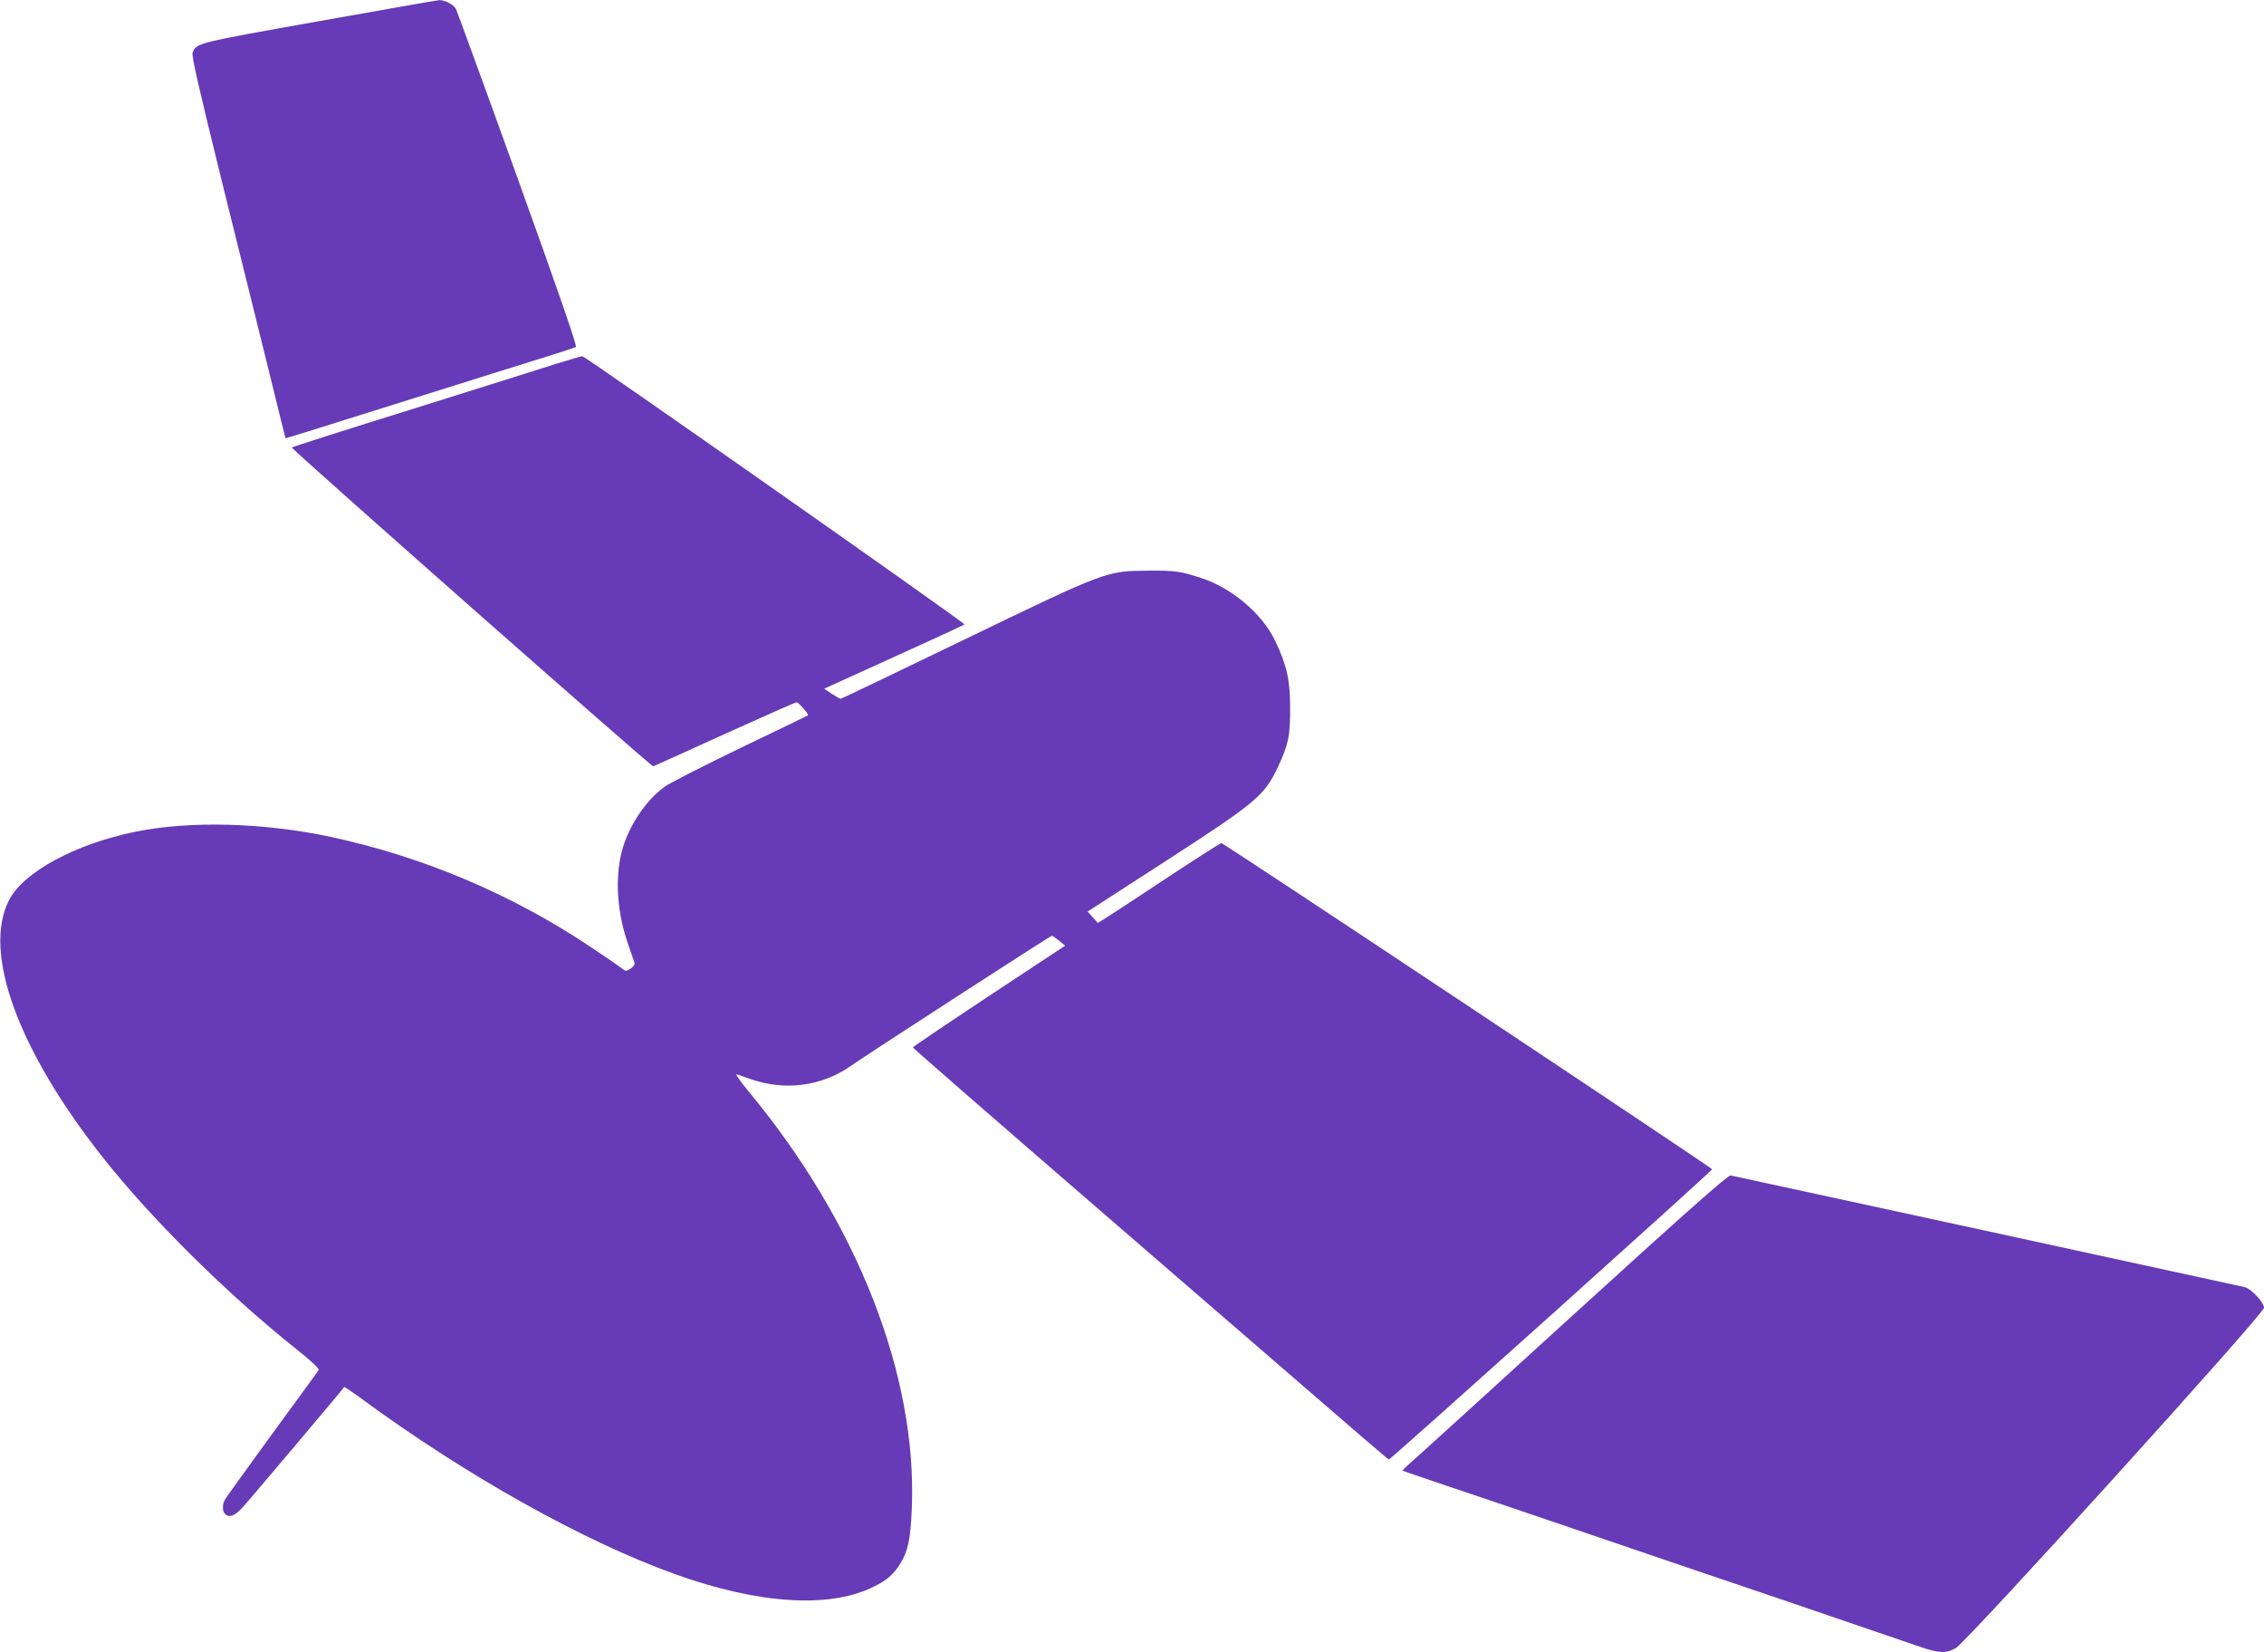
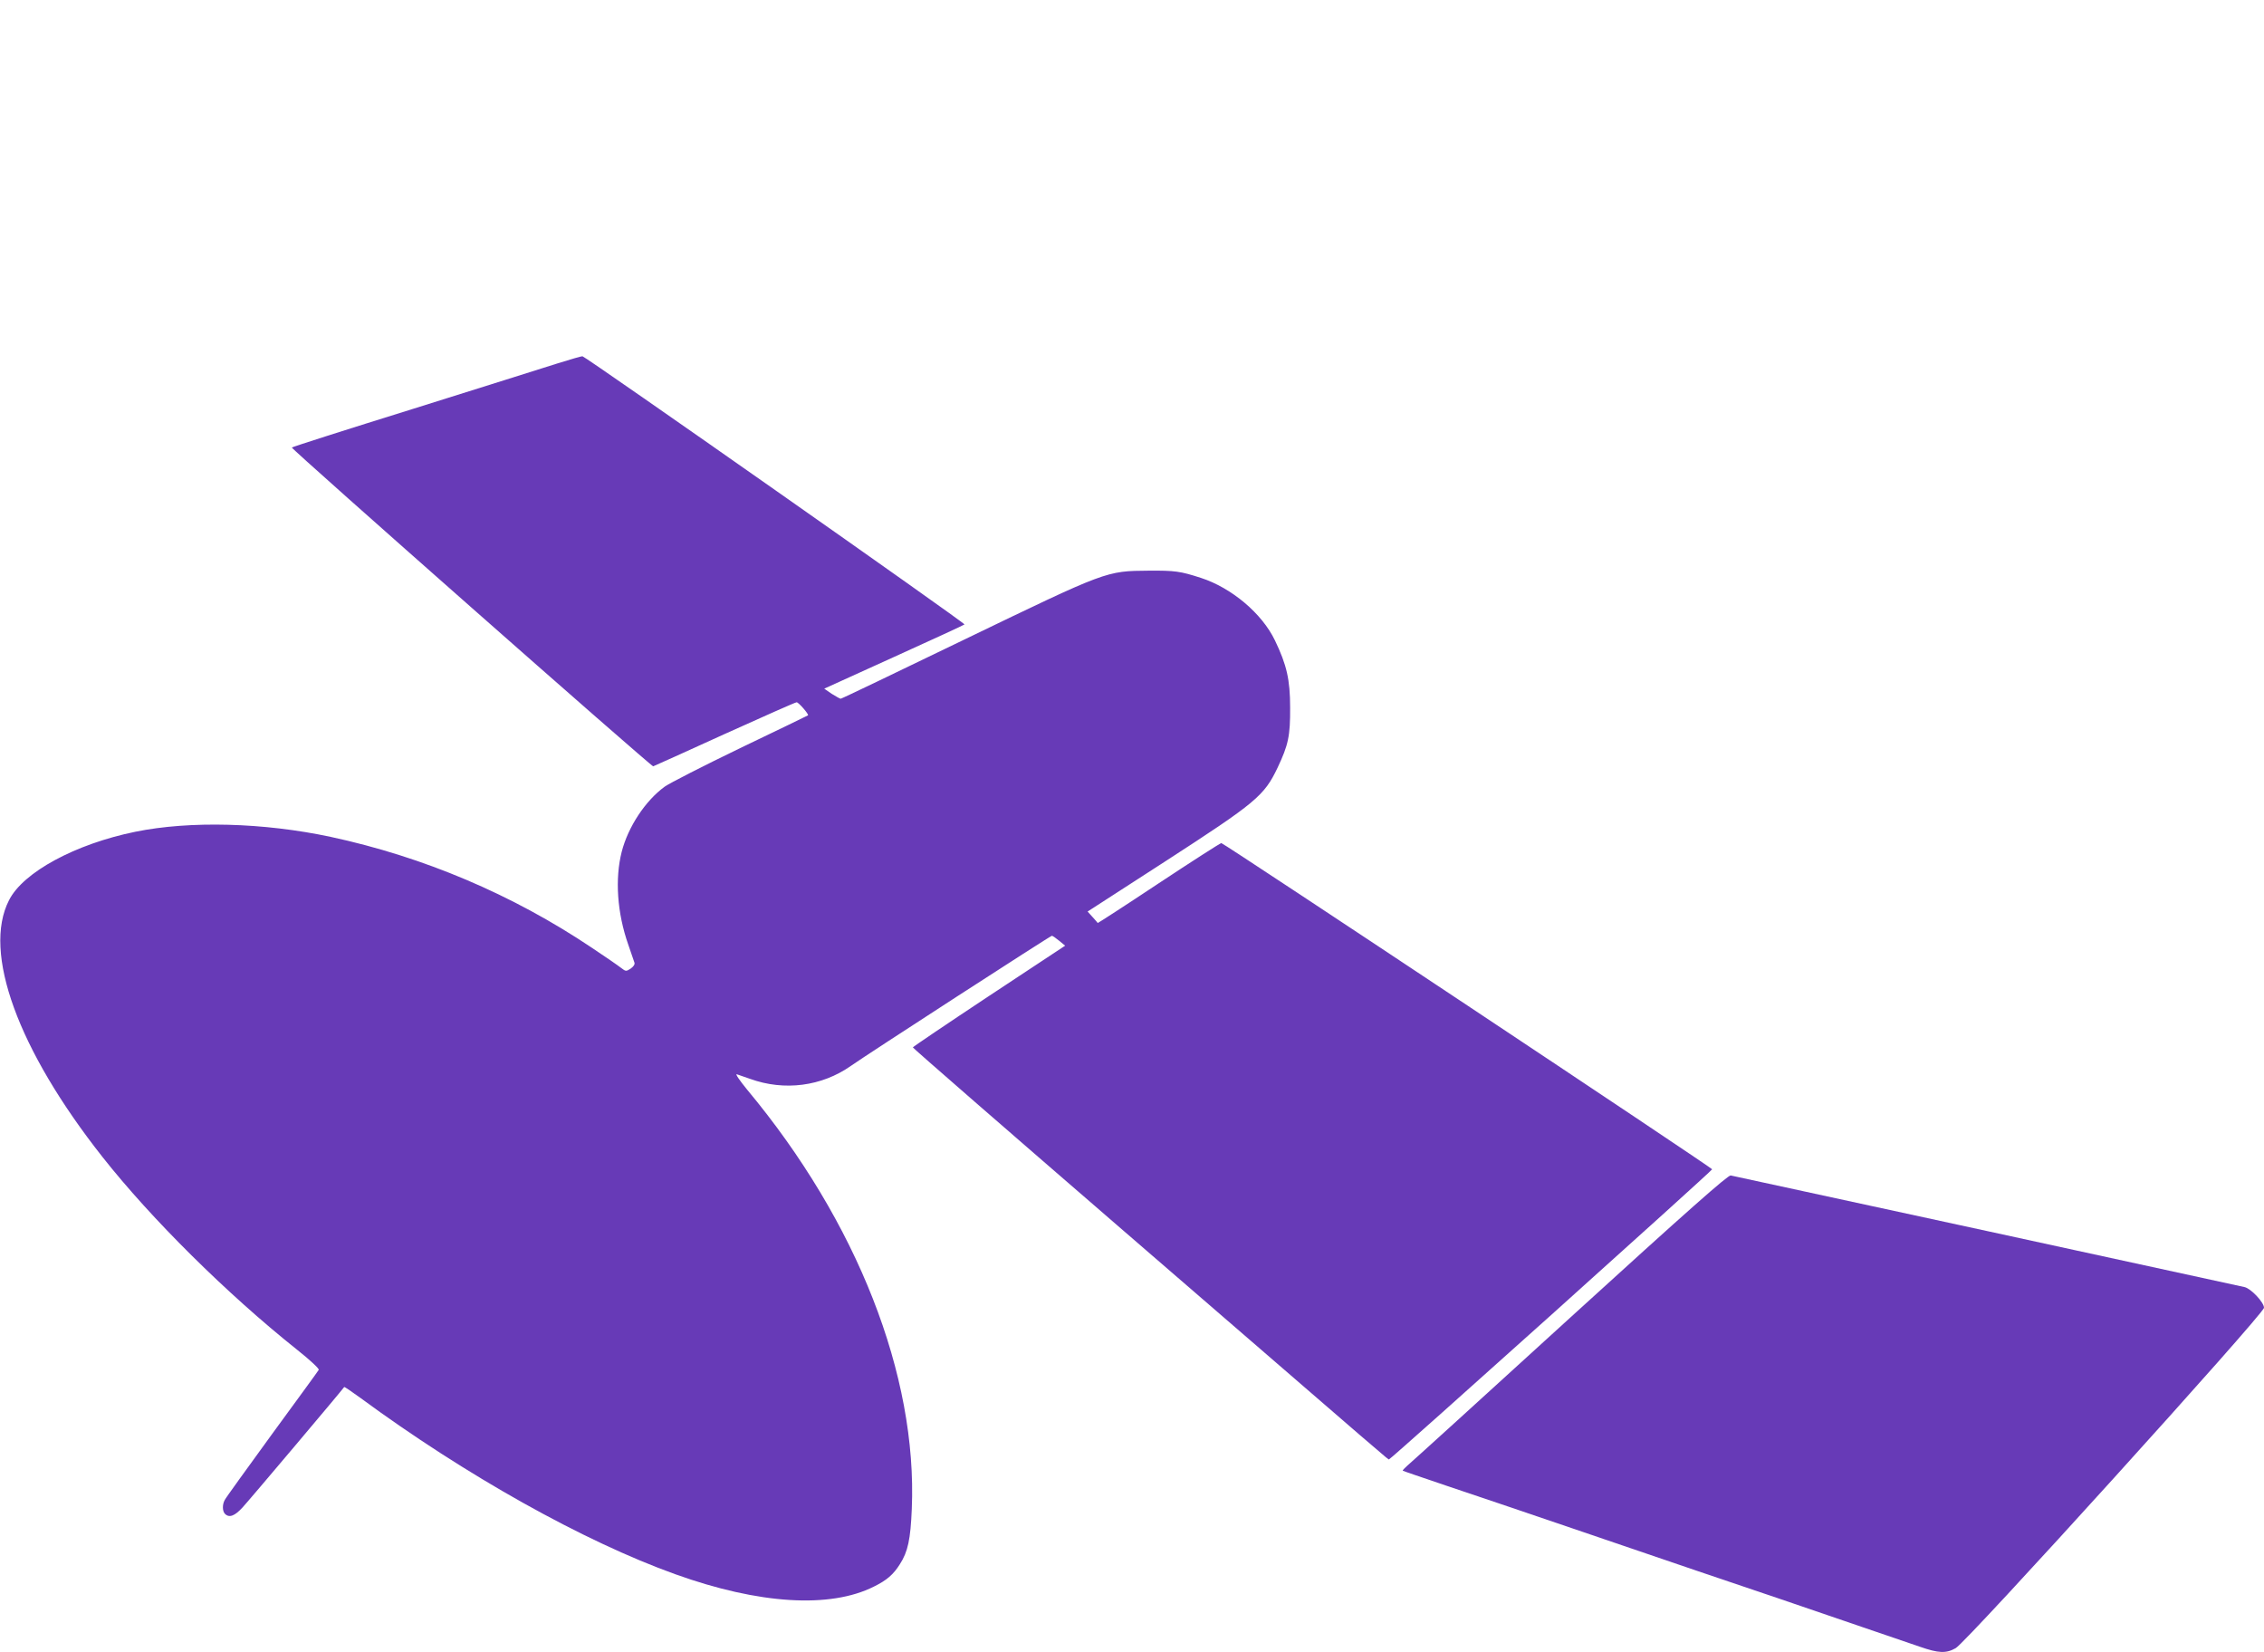
<svg xmlns="http://www.w3.org/2000/svg" version="1.0" width="1280pt" height="934pt" viewBox="0 0 1280 934" preserveAspectRatio="xMidYMid meet">
  <g transform="translate(0,934) scale(0.1,-0.1)" fill="#673ab7" stroke="none">
-     <path d="M1802 9220 c-696 -124 -692 -123 -713 -178 -7 -17 36 -203 171 -750 100 -400 219 -884 267 -1077 47 -192 86 -351 87 -352 1 -2 119 35 921 287 231 73 485 152 565 177 80 25 150 48 156 51 8 5 -97 308 -327 947 -186 517 -345 951 -351 964 -13 25 -64 52 -95 50 -10 0 -316 -54 -681 -119z" />
    <path d="M3150 7285 c-74 -24 -442 -139 -817 -257 -376 -117 -683 -215 -683 -218 0 -12 2033 -1805 2043 -1802 6 2 188 84 405 183 217 98 399 179 406 179 11 0 71 -69 64 -74 -1 -1 -174 -85 -383 -185 -209 -101 -401 -199 -427 -218 -110 -80 -207 -228 -243 -368 -39 -153 -26 -346 37 -525 16 -47 32 -92 35 -102 3 -10 -5 -22 -22 -34 -25 -16 -27 -16 -53 4 -15 12 -90 64 -167 115 -449 301 -950 513 -1475 626 -380 81 -796 92 -1105 29 -338 -69 -634 -228 -714 -387 -151 -294 50 -845 528 -1451 277 -351 703 -773 1098 -1088 77 -61 129 -110 125 -116 -3 -6 -122 -169 -264 -363 -141 -194 -262 -361 -267 -372 -15 -26 -14 -64 1 -79 24 -24 55 -12 99 36 32 34 553 651 575 681 2 2 43 -26 91 -61 594 -437 1261 -811 1783 -998 471 -169 873 -194 1121 -69 73 36 110 68 147 127 45 70 60 140 67 312 32 755 -309 1624 -930 2369 -45 55 -70 92 -59 88 10 -3 44 -15 75 -26 194 -70 405 -42 569 73 92 65 1129 736 1137 736 4 0 23 -13 41 -28 l34 -28 -430 -284 c-237 -157 -431 -288 -431 -291 -1 -3 540 -474 1202 -1046 1552 -1342 1481 -1281 1490 -1283 9 -1 1827 1631 1827 1640 -1 9 -2763 1845 -2775 1844 -7 -1 -166 -103 -355 -228 -188 -125 -343 -225 -344 -224 0 2 -14 17 -29 34 l-28 31 438 283 c516 334 560 371 636 530 61 129 72 180 71 340 0 157 -19 241 -86 380 -73 152 -245 297 -418 353 -117 38 -148 42 -295 41 -242 -2 -234 1 -1042 -389 -380 -184 -695 -335 -700 -335 -4 0 -27 13 -51 28 l-42 29 392 178 c216 98 397 181 401 185 7 6 -2140 1513 -2160 1516 -5 1 -69 -18 -143 -41z" />
    <path d="M8875 1889 c-489 -446 -903 -822 -919 -835 -16 -14 -27 -26 -25 -28 2 -2 112 -39 244 -84 132 -44 454 -153 715 -242 261 -89 581 -198 710 -242 129 -44 341 -115 470 -159 129 -44 339 -116 465 -159 127 -43 270 -92 319 -109 106 -37 149 -39 203 -8 62 34 1743 1890 1743 1924 0 31 -74 109 -110 117 -28 7 -2874 625 -2905 631 -15 3 -238 -194 -910 -806z" />
  </g>
</svg>